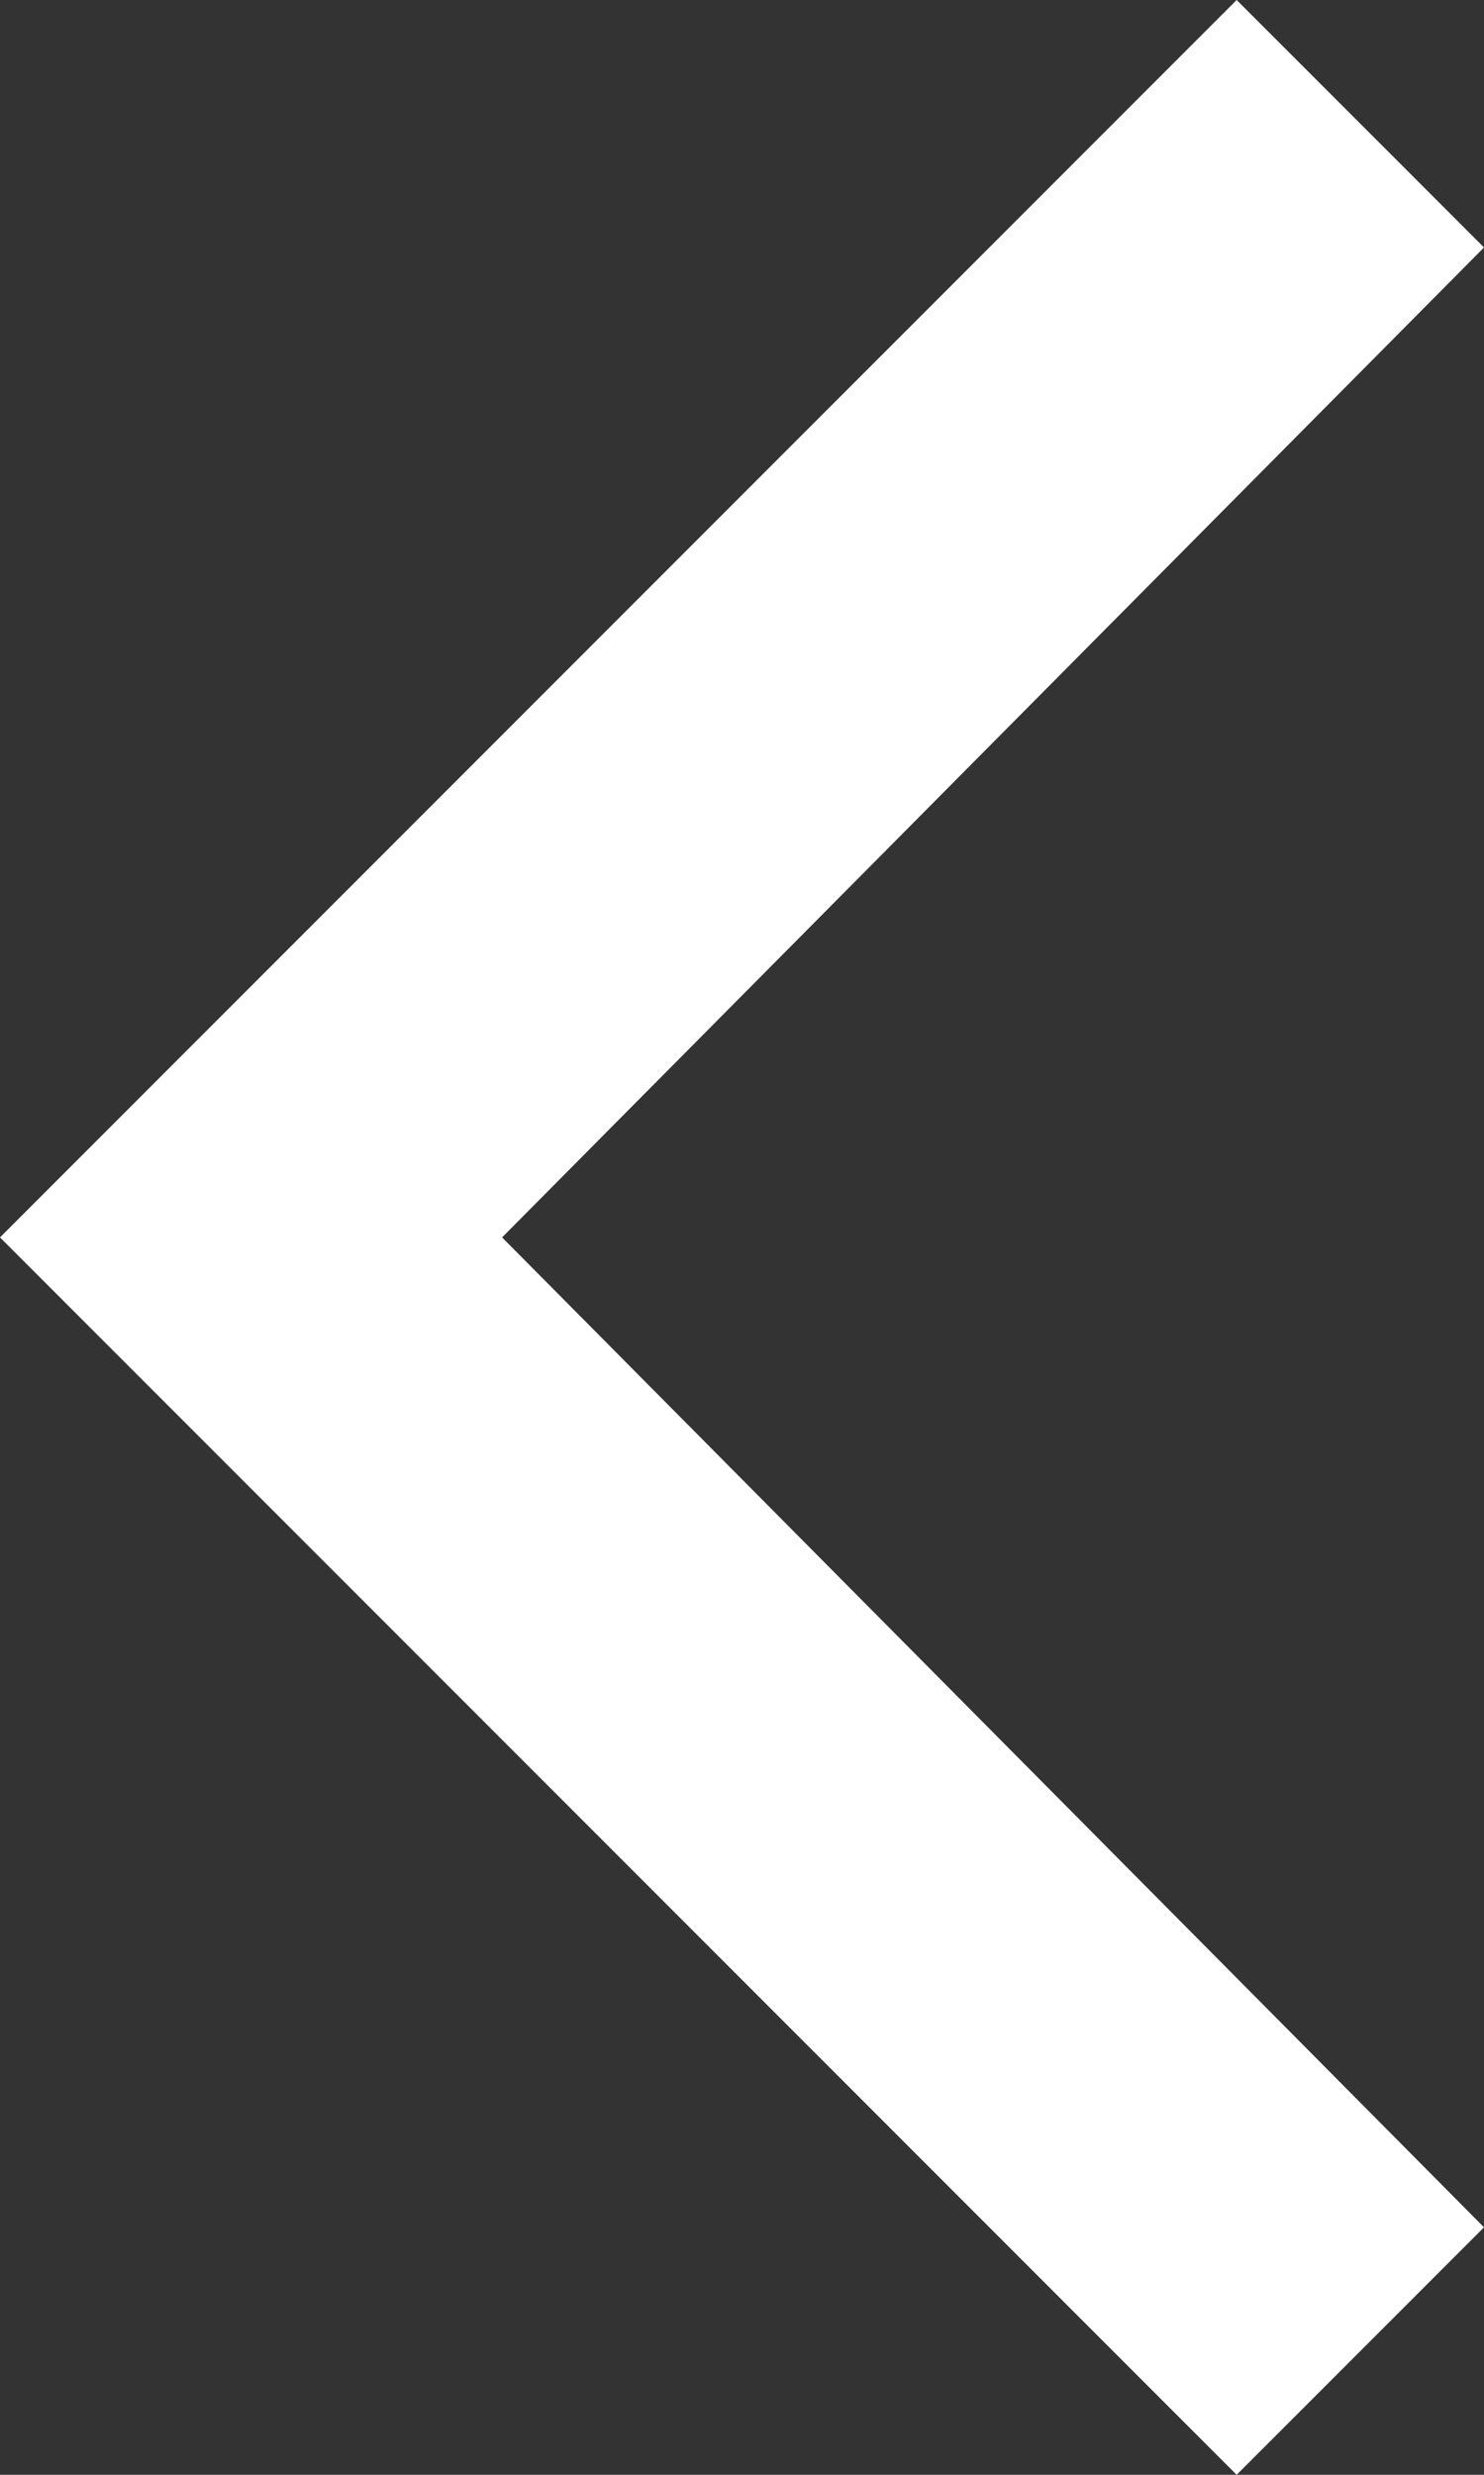
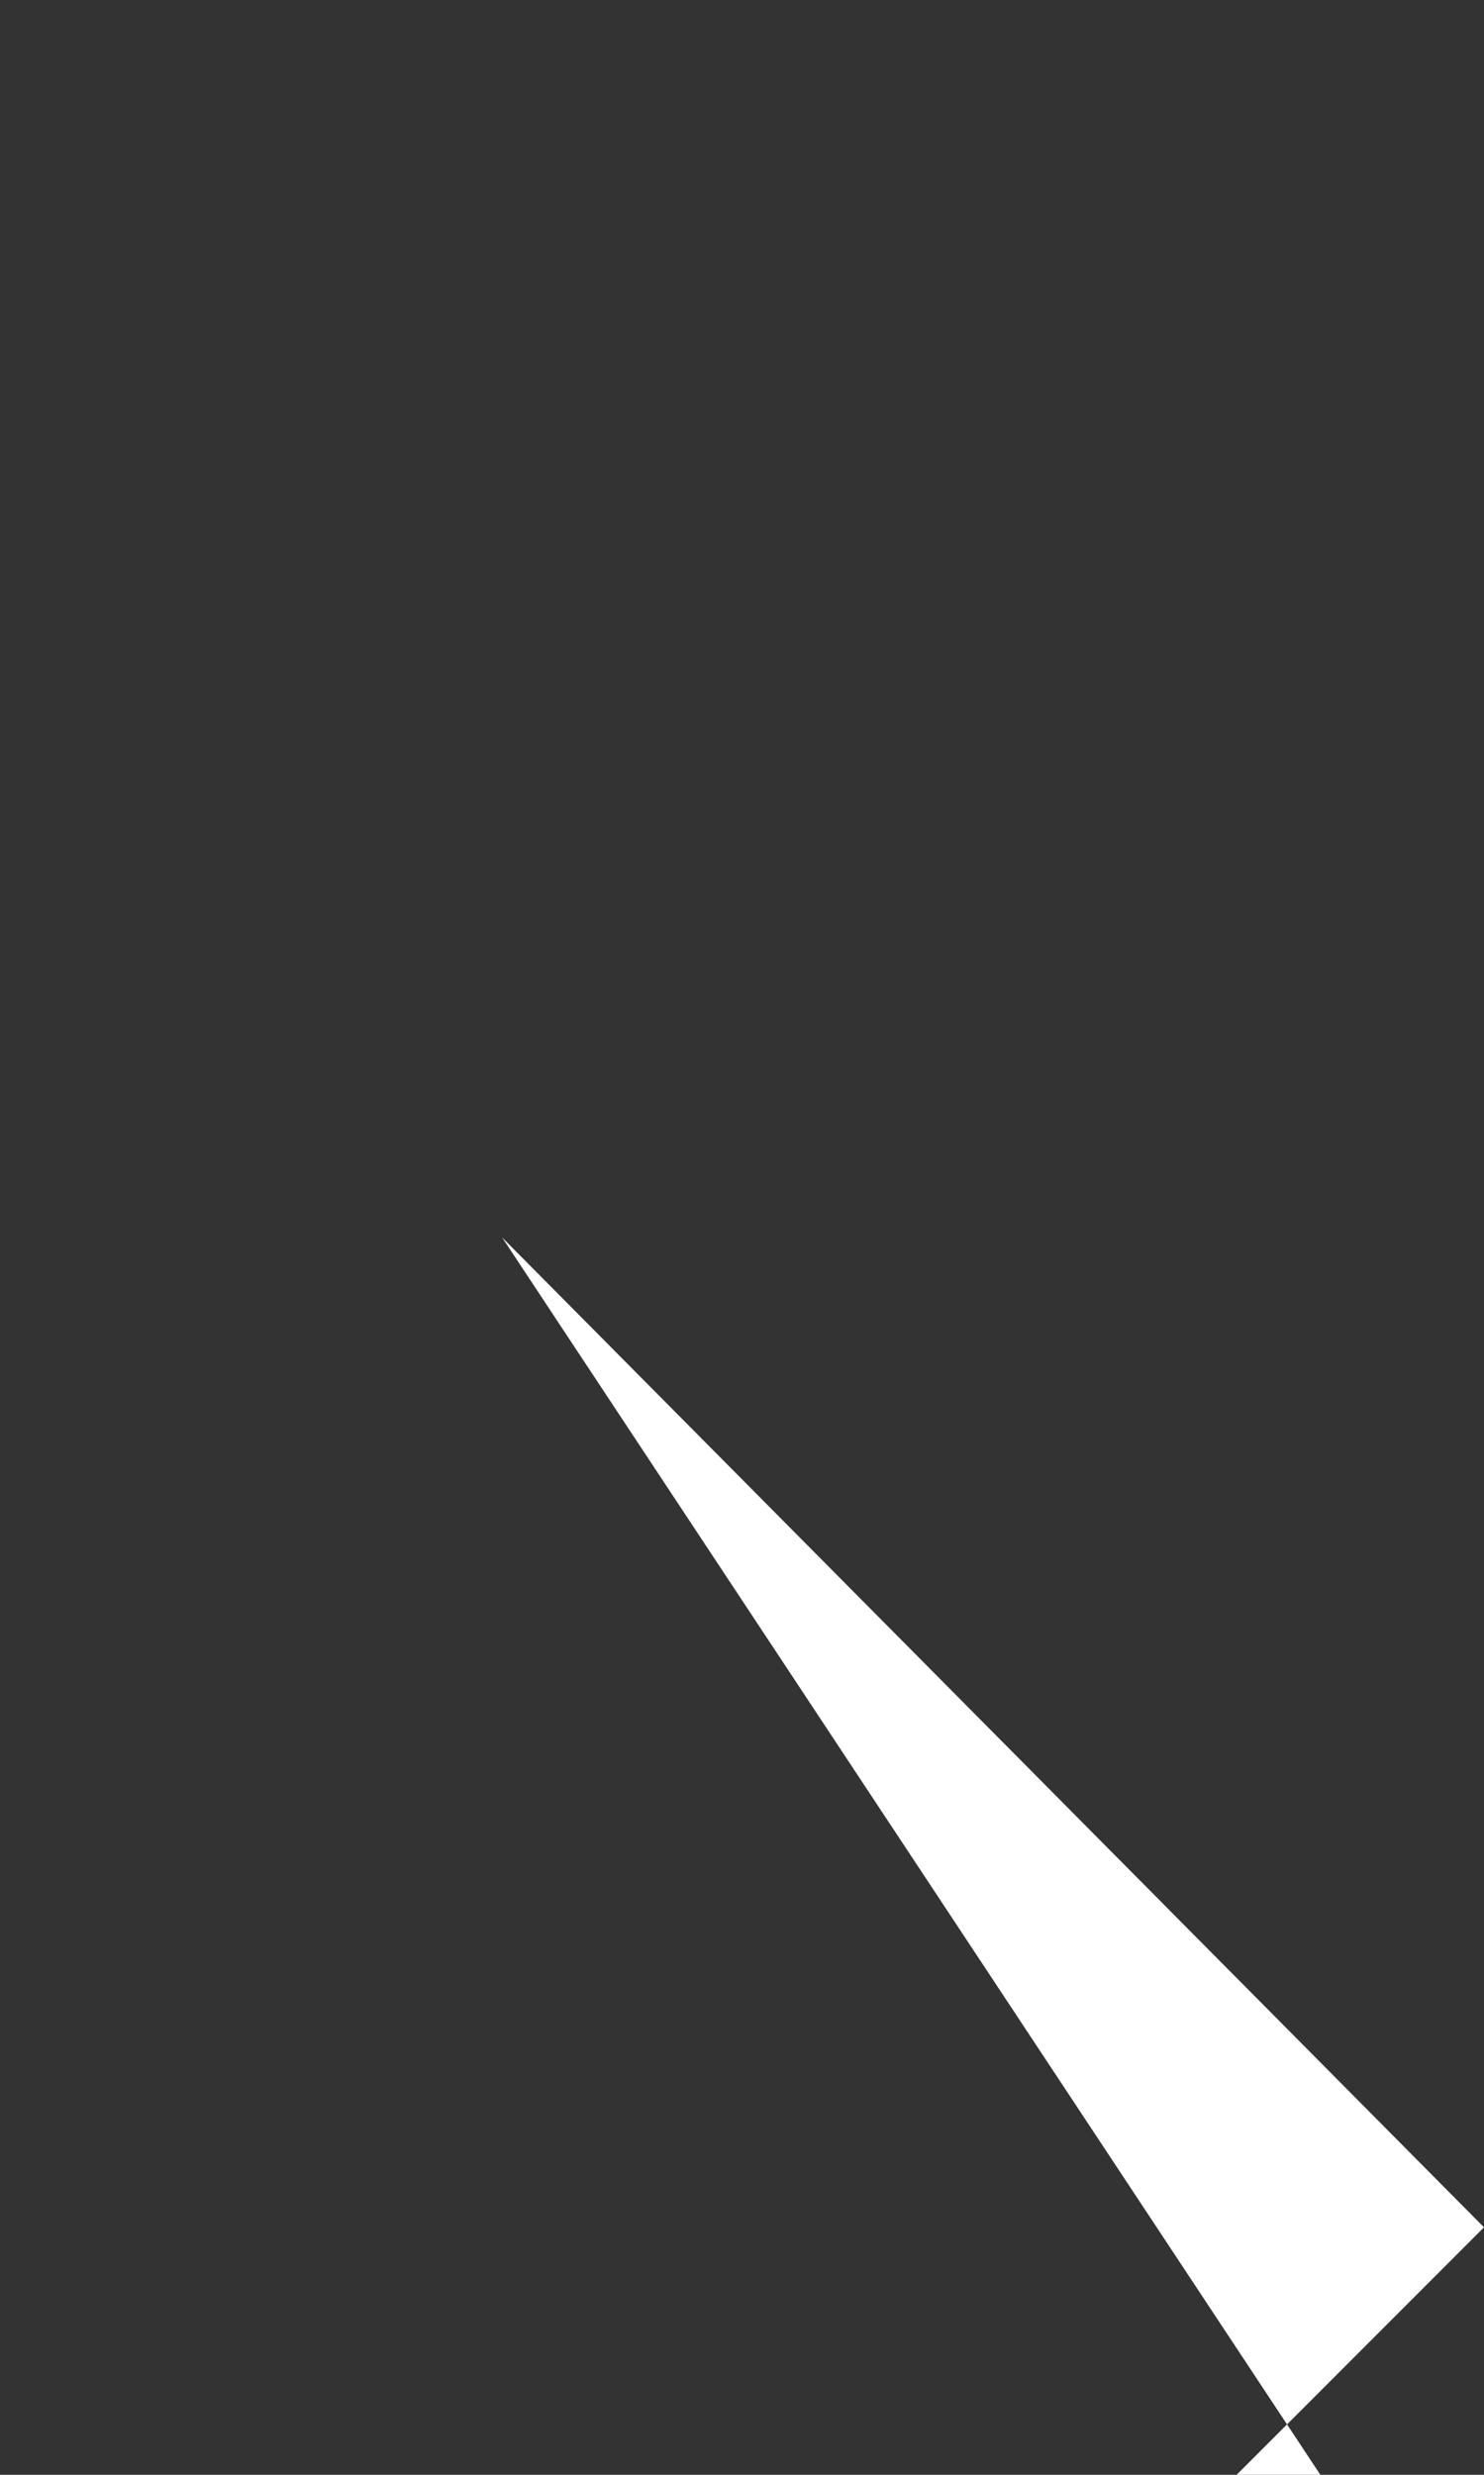
<svg xmlns="http://www.w3.org/2000/svg" width="12" height="20" viewBox="0 0 12 20">
  <rect x="0" y="0" width="12" height="20" fill="#333333" stroke="none" />
  <defs>
    <style>.a{fill:#fff;}</style>
  </defs>
  <title>arr1_prev_whi</title>
-   <path class="a" d="M12,18l-2,2L0,10,10,0l2,2L4.06,10Z" />
+   <path class="a" d="M12,18l-2,2l2,2L4.06,10Z" />
</svg>